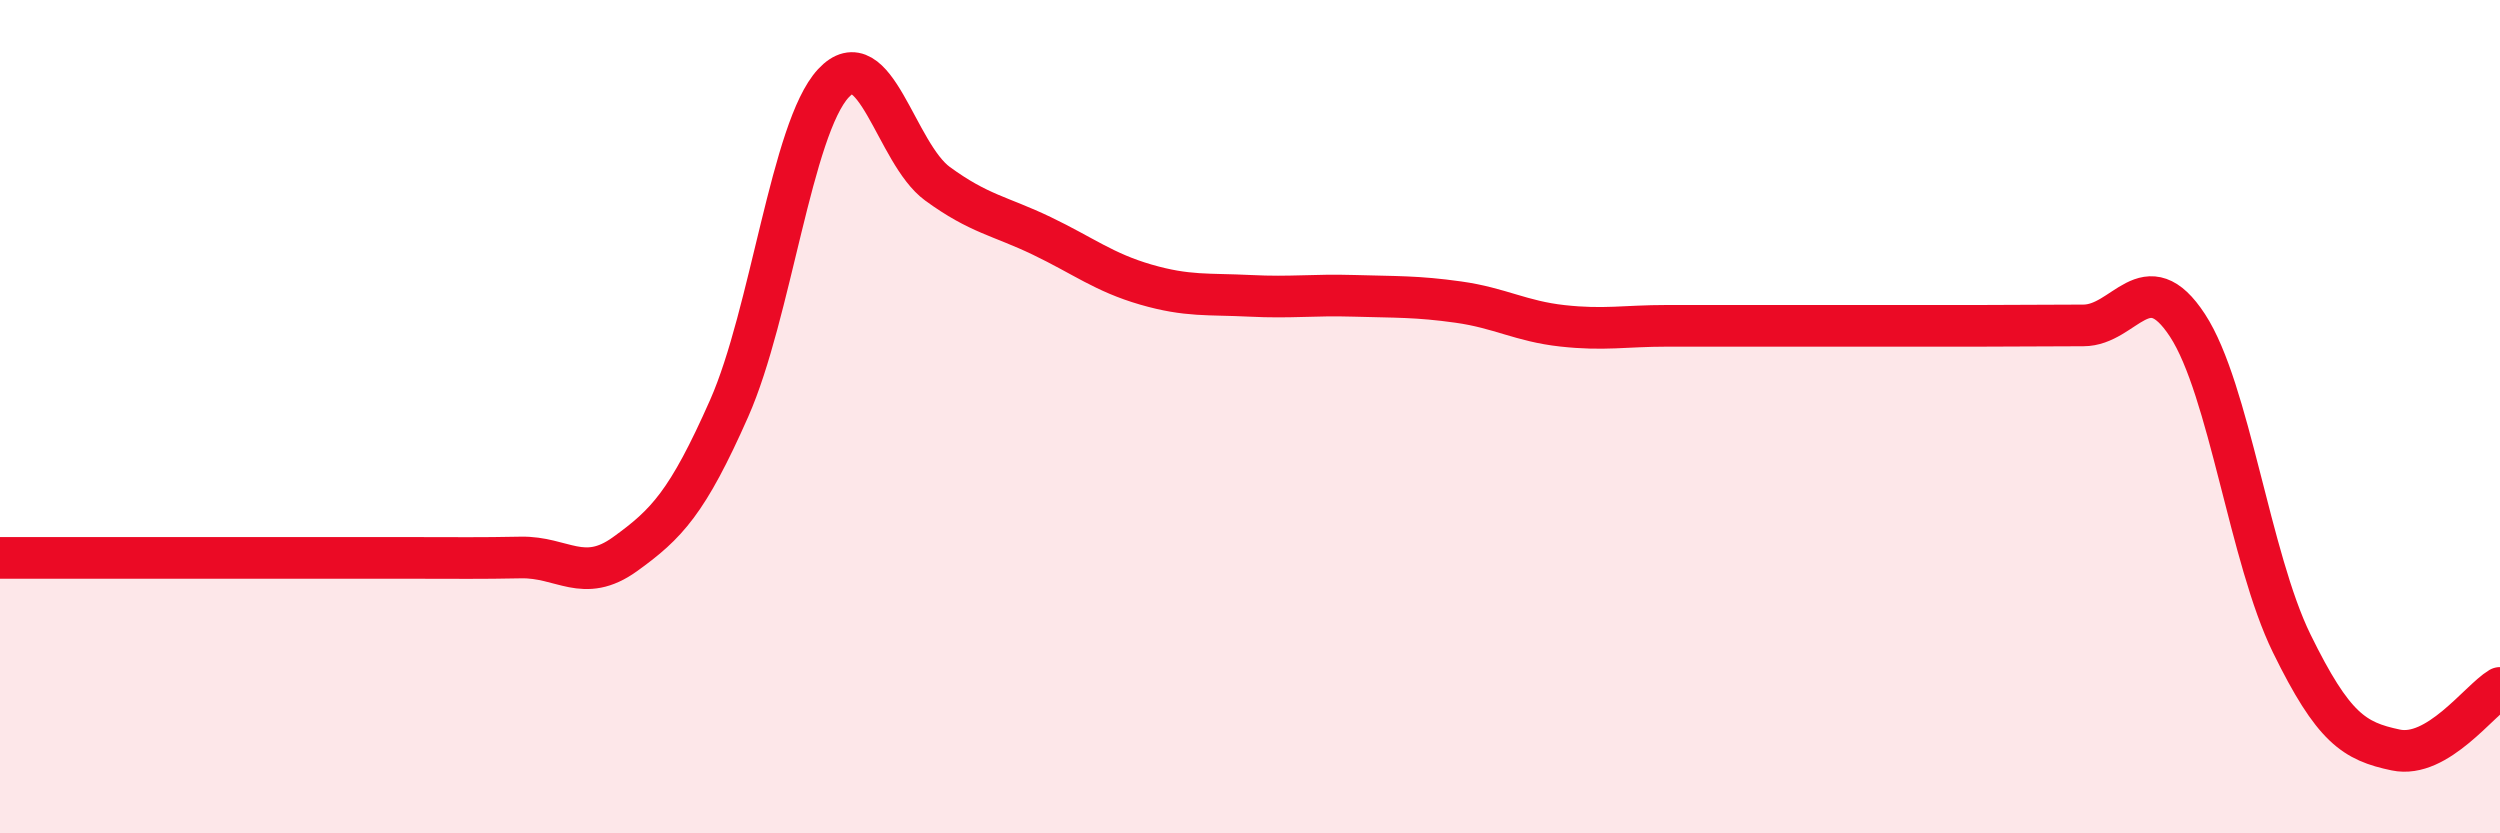
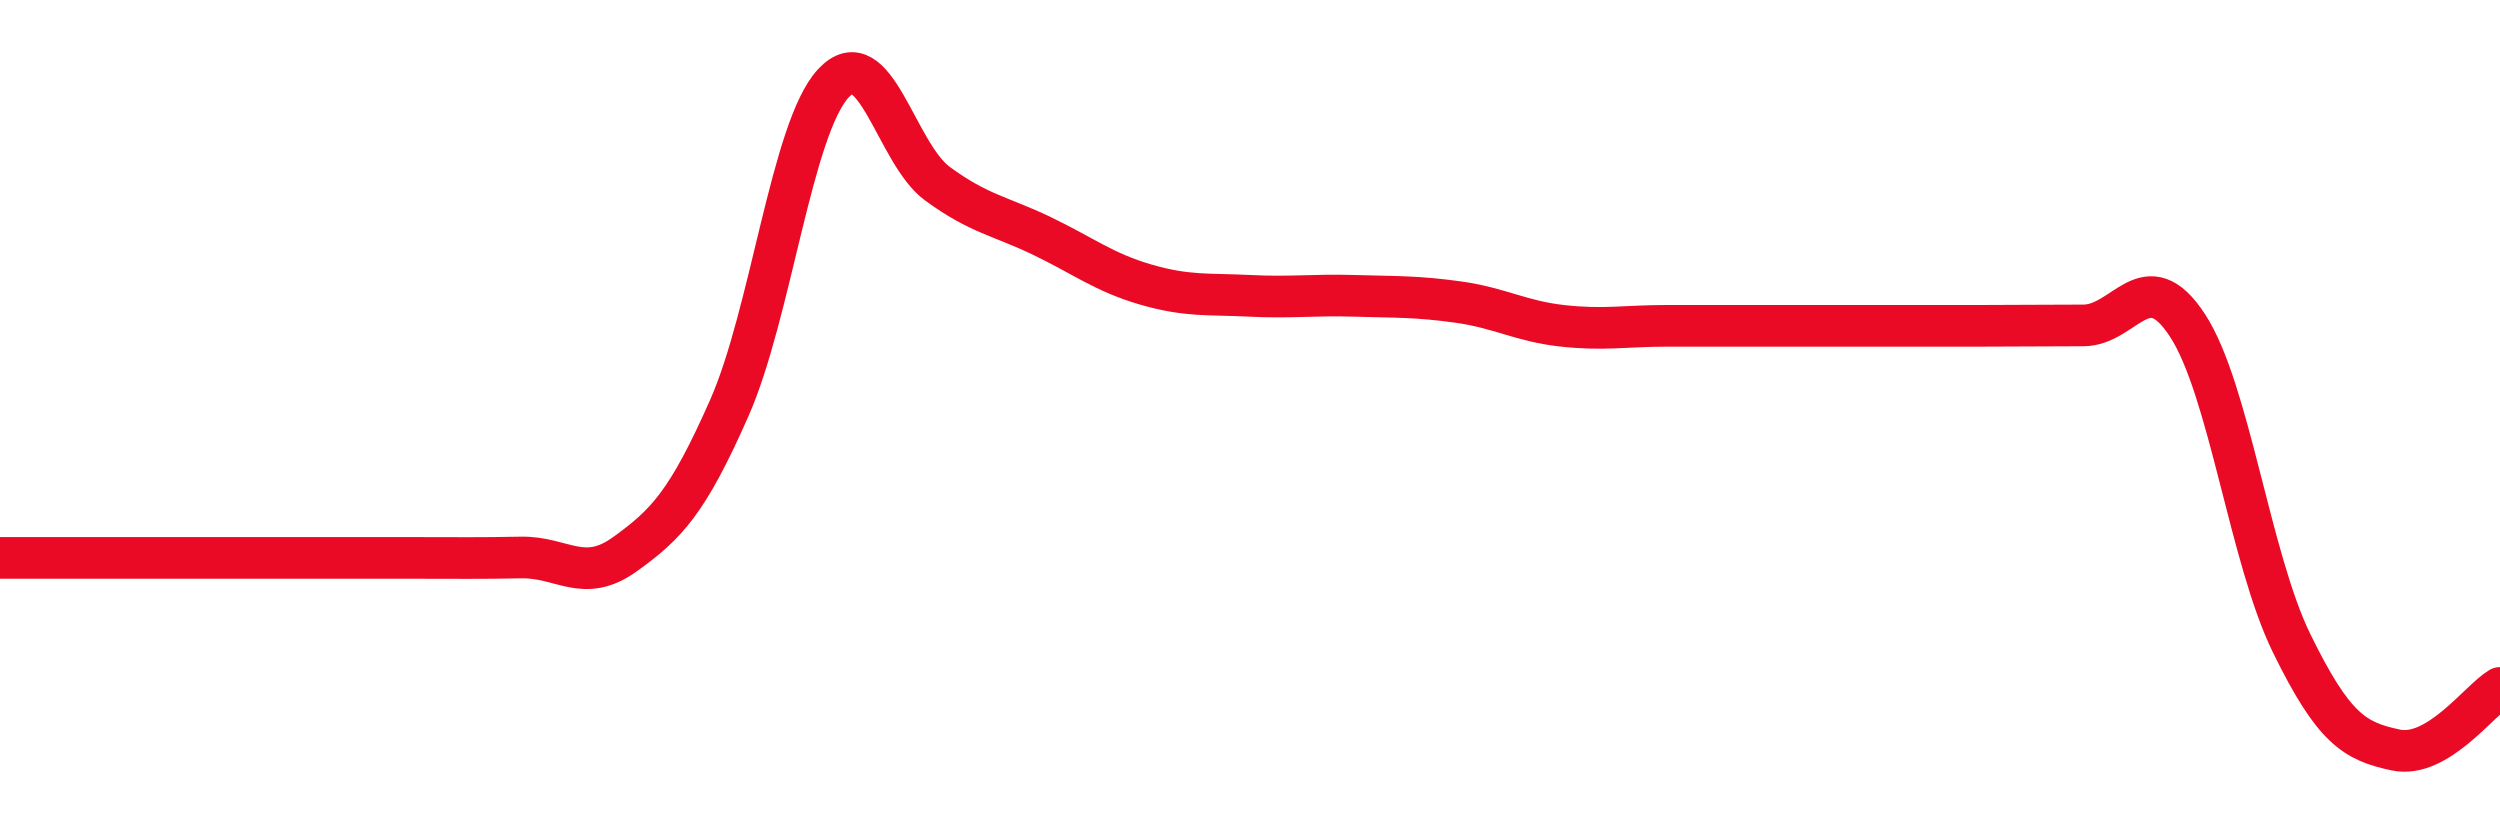
<svg xmlns="http://www.w3.org/2000/svg" width="60" height="20" viewBox="0 0 60 20">
-   <path d="M 0,13.39 C 0.5,13.39 1.5,13.39 2.5,13.39 C 3.5,13.39 4,13.39 5,13.39 C 6,13.39 6.5,13.39 7.5,13.39 C 8.5,13.39 9,13.39 10,13.39 C 11,13.39 11.5,13.4 12.5,13.38 C 13.5,13.36 14,14.02 15,13.3 C 16,12.58 16.5,12.06 17.5,9.8 C 18.5,7.54 19,3.08 20,2 C 21,0.92 21.5,3.68 22.5,4.41 C 23.5,5.14 24,5.18 25,5.66 C 26,6.14 26.5,6.54 27.5,6.83 C 28.5,7.12 29,7.05 30,7.1 C 31,7.15 31.5,7.07 32.5,7.1 C 33.5,7.13 34,7.11 35,7.25 C 36,7.39 36.5,7.71 37.5,7.82 C 38.5,7.93 39,7.82 40,7.82 C 41,7.82 41.5,7.82 42.5,7.82 C 43.5,7.82 44,7.82 45,7.82 C 46,7.82 46.5,7.82 47.5,7.82 C 48.5,7.82 49,7.81 50,7.81 C 51,7.81 51.5,6.28 52.5,7.81 C 53.5,9.34 54,13.4 55,15.44 C 56,17.48 56.5,17.79 57.5,18 C 58.5,18.21 59.5,16.81 60,16.51L60 20L0 20Z" fill="#EB0A25" opacity="0.1" stroke-linecap="round" stroke-linejoin="round" />
  <path d="M 0,13.39 C 0.5,13.39 1.5,13.39 2.5,13.39 C 3.5,13.39 4,13.39 5,13.39 C 6,13.39 6.5,13.39 7.5,13.39 C 8.5,13.39 9,13.39 10,13.39 C 11,13.39 11.5,13.4 12.5,13.38 C 13.5,13.36 14,14.02 15,13.3 C 16,12.58 16.5,12.06 17.5,9.8 C 18.5,7.54 19,3.08 20,2 C 21,0.92 21.5,3.68 22.5,4.41 C 23.5,5.14 24,5.18 25,5.66 C 26,6.14 26.5,6.54 27.5,6.83 C 28.5,7.12 29,7.05 30,7.1 C 31,7.15 31.5,7.07 32.5,7.1 C 33.5,7.13 34,7.11 35,7.25 C 36,7.39 36.5,7.71 37.5,7.82 C 38.5,7.93 39,7.82 40,7.82 C 41,7.82 41.5,7.82 42.5,7.82 C 43.5,7.82 44,7.82 45,7.82 C 46,7.82 46.5,7.82 47.5,7.82 C 48.5,7.82 49,7.81 50,7.81 C 51,7.81 51.5,6.28 52.5,7.81 C 53.5,9.34 54,13.4 55,15.44 C 56,17.48 56.5,17.79 57.5,18 C 58.5,18.21 59.5,16.81 60,16.51" stroke="#EB0A25" stroke-width="1" fill="none" stroke-linecap="round" stroke-linejoin="round" />
</svg>